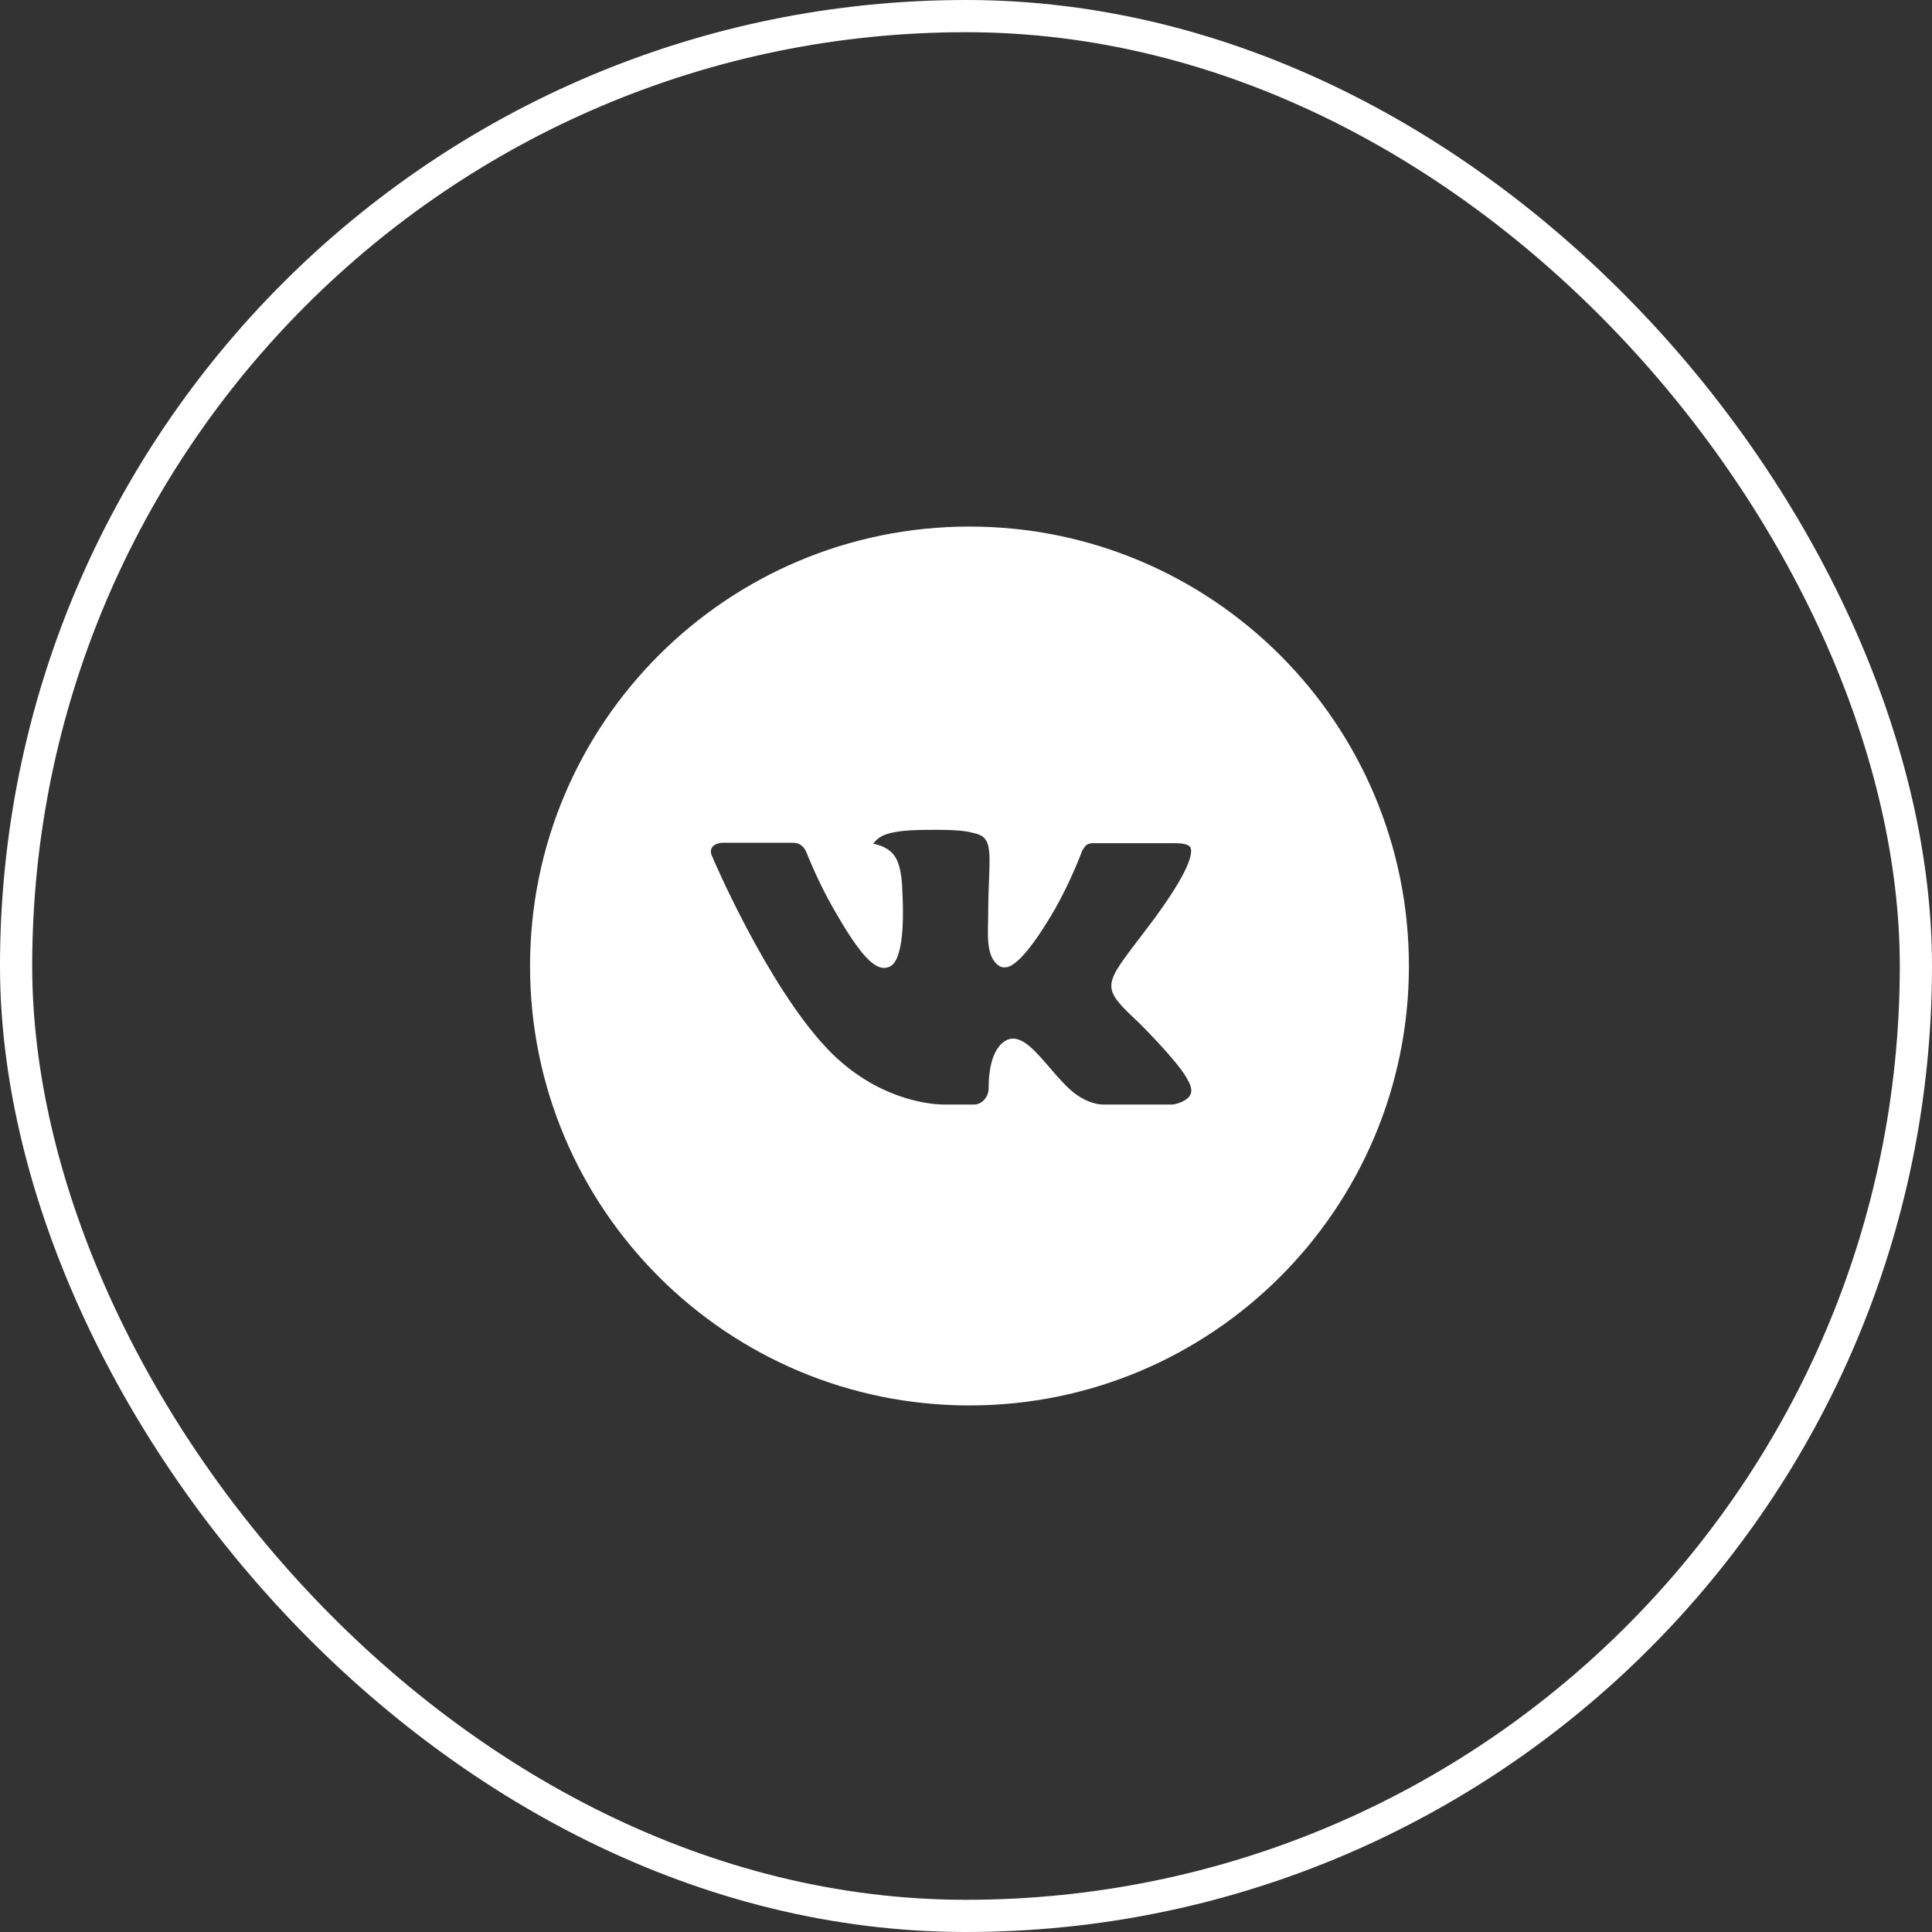
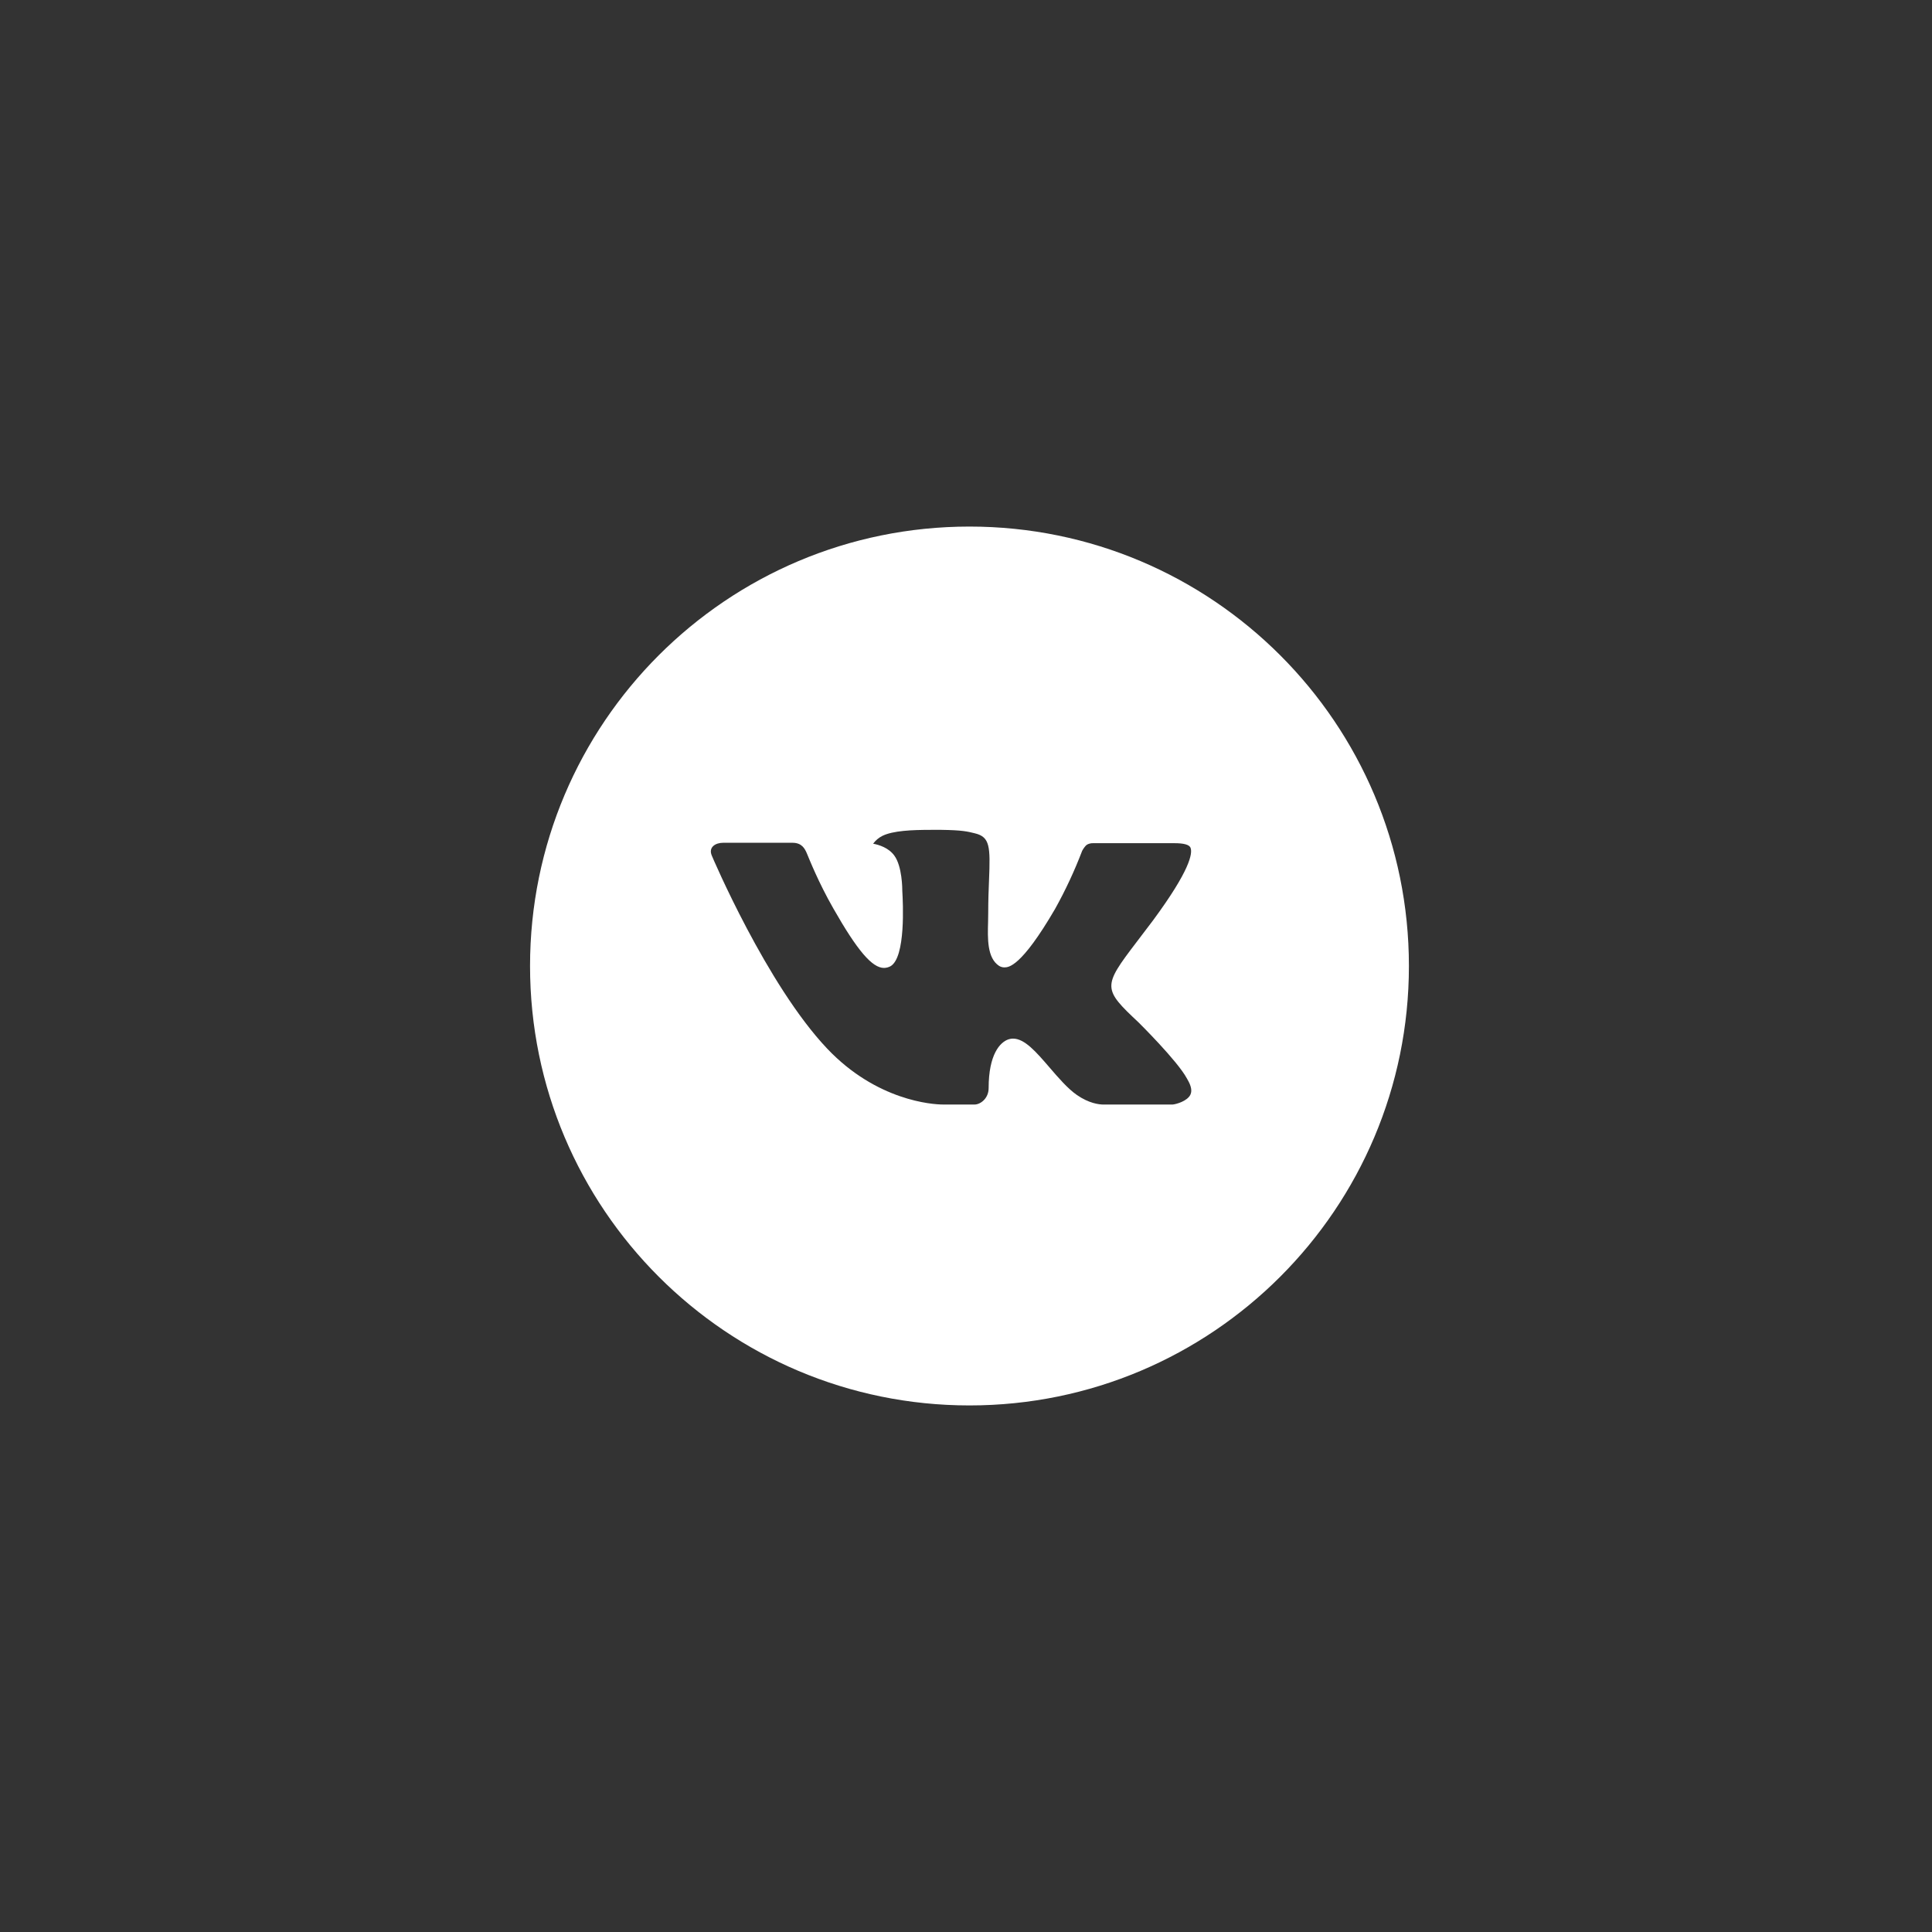
<svg xmlns="http://www.w3.org/2000/svg" width="60" height="60" viewBox="0 0 60 60" fill="none">
  <rect x="0" y="0" width="60" height="60" fill="#333333" stroke="none" />
-   <rect x="0.5" y="0.5" width="59" height="59" rx="29.5" stroke="white" />
  <path d="M30.108 16.353C22.571 16.353 16.461 22.463 16.461 30C16.461 37.537 22.571 43.647 30.108 43.647C37.646 43.647 43.755 37.537 43.755 30C43.755 22.463 37.646 16.353 30.108 16.353ZM35.357 31.75C35.357 31.75 36.564 32.941 36.861 33.494C36.87 33.506 36.874 33.517 36.877 33.523C36.997 33.726 37.026 33.884 36.966 34.002C36.867 34.198 36.525 34.295 36.409 34.303H34.276C34.129 34.303 33.819 34.265 33.444 34.006C33.155 33.804 32.871 33.473 32.593 33.15C32.18 32.67 31.822 32.255 31.46 32.255C31.415 32.255 31.369 32.262 31.325 32.276C31.052 32.364 30.703 32.754 30.703 33.791C30.703 34.115 30.447 34.302 30.266 34.302H29.29C28.957 34.302 27.224 34.185 25.689 32.566C23.809 30.583 22.118 26.605 22.104 26.568C21.997 26.311 22.217 26.173 22.458 26.173H24.611C24.898 26.173 24.992 26.348 25.058 26.503C25.134 26.683 25.416 27.401 25.878 28.209C26.627 29.525 27.086 30.06 27.454 30.06C27.523 30.059 27.591 30.041 27.652 30.009C28.133 29.741 28.043 28.028 28.022 27.673C28.022 27.606 28.02 26.907 27.774 26.571C27.598 26.328 27.298 26.236 27.116 26.202C27.19 26.1 27.287 26.018 27.399 25.961C27.729 25.796 28.323 25.772 28.913 25.772H29.241C29.881 25.781 30.046 25.822 30.278 25.88C30.747 25.993 30.757 26.295 30.715 27.332C30.703 27.626 30.69 27.959 30.69 28.351C30.69 28.436 30.686 28.527 30.686 28.624C30.671 29.151 30.654 29.75 31.027 29.996C31.075 30.026 31.132 30.043 31.189 30.043C31.318 30.043 31.708 30.043 32.763 28.233C33.088 27.651 33.37 27.045 33.608 26.422C33.63 26.385 33.692 26.271 33.766 26.227C33.821 26.199 33.881 26.185 33.943 26.186H36.474C36.75 26.186 36.939 26.227 36.975 26.334C37.037 26.503 36.963 27.019 35.808 28.584L35.291 29.265C34.244 30.638 34.244 30.708 35.357 31.75Z" fill="white" />
</svg>